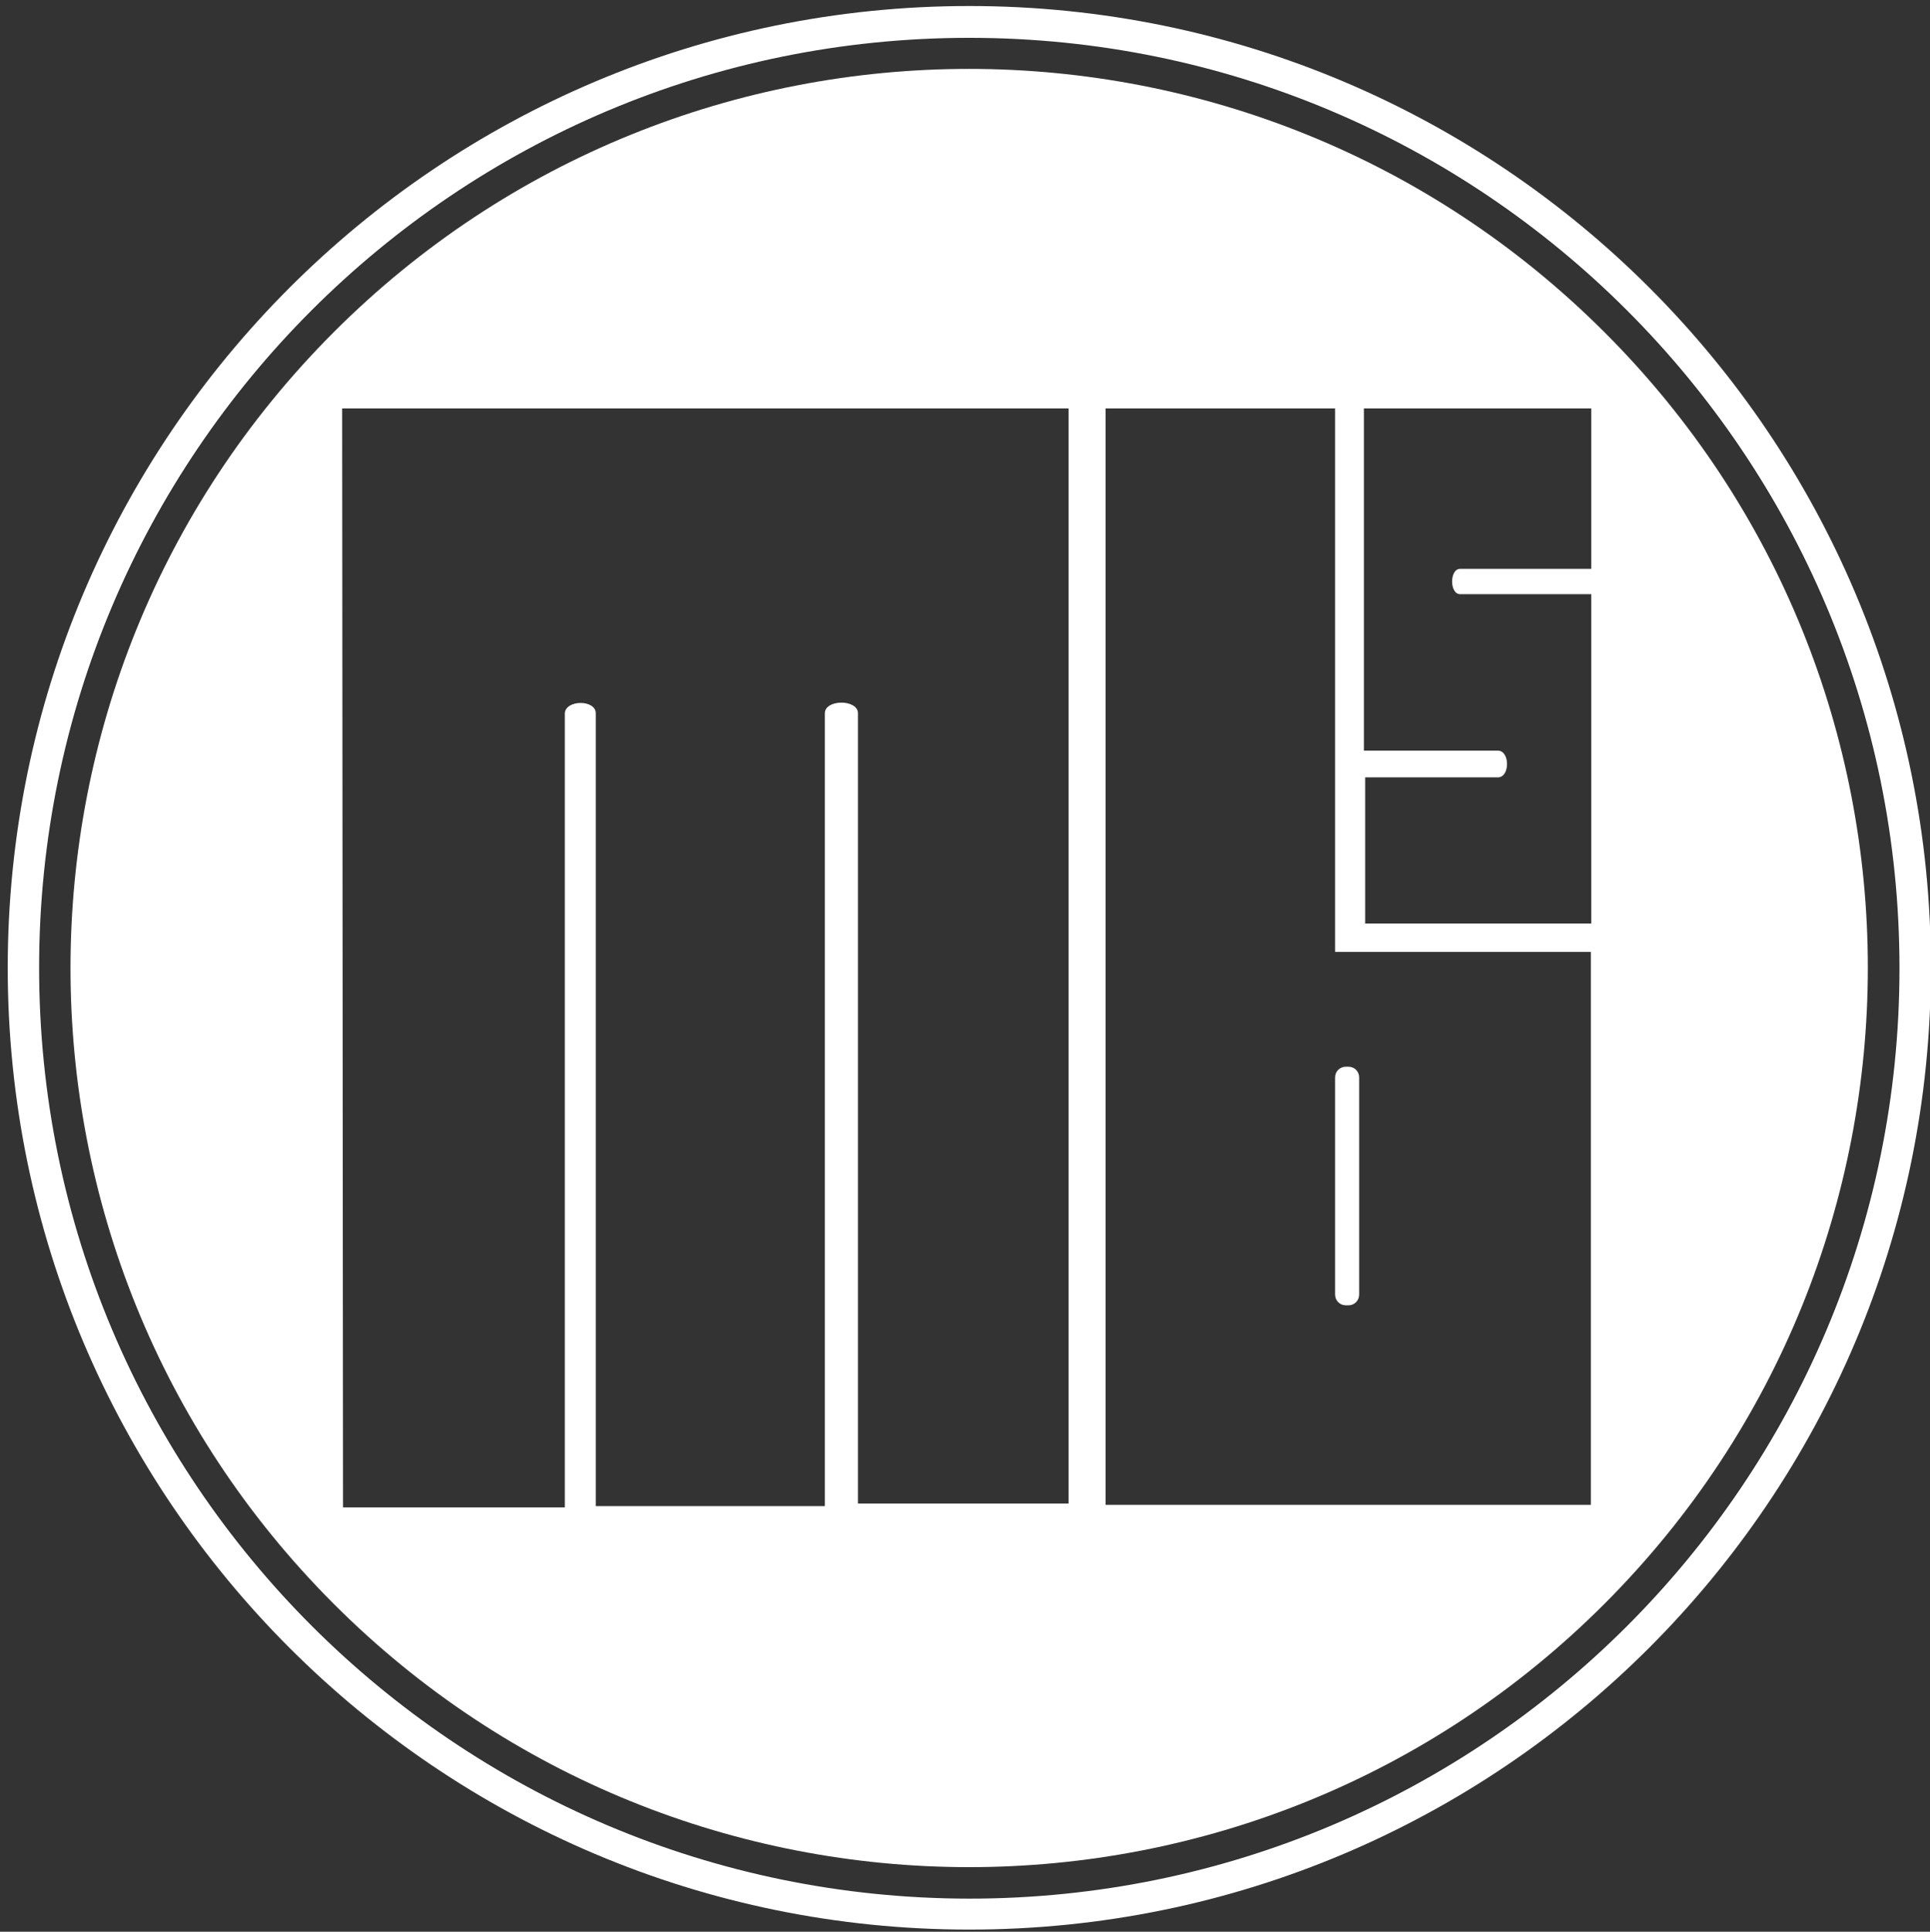
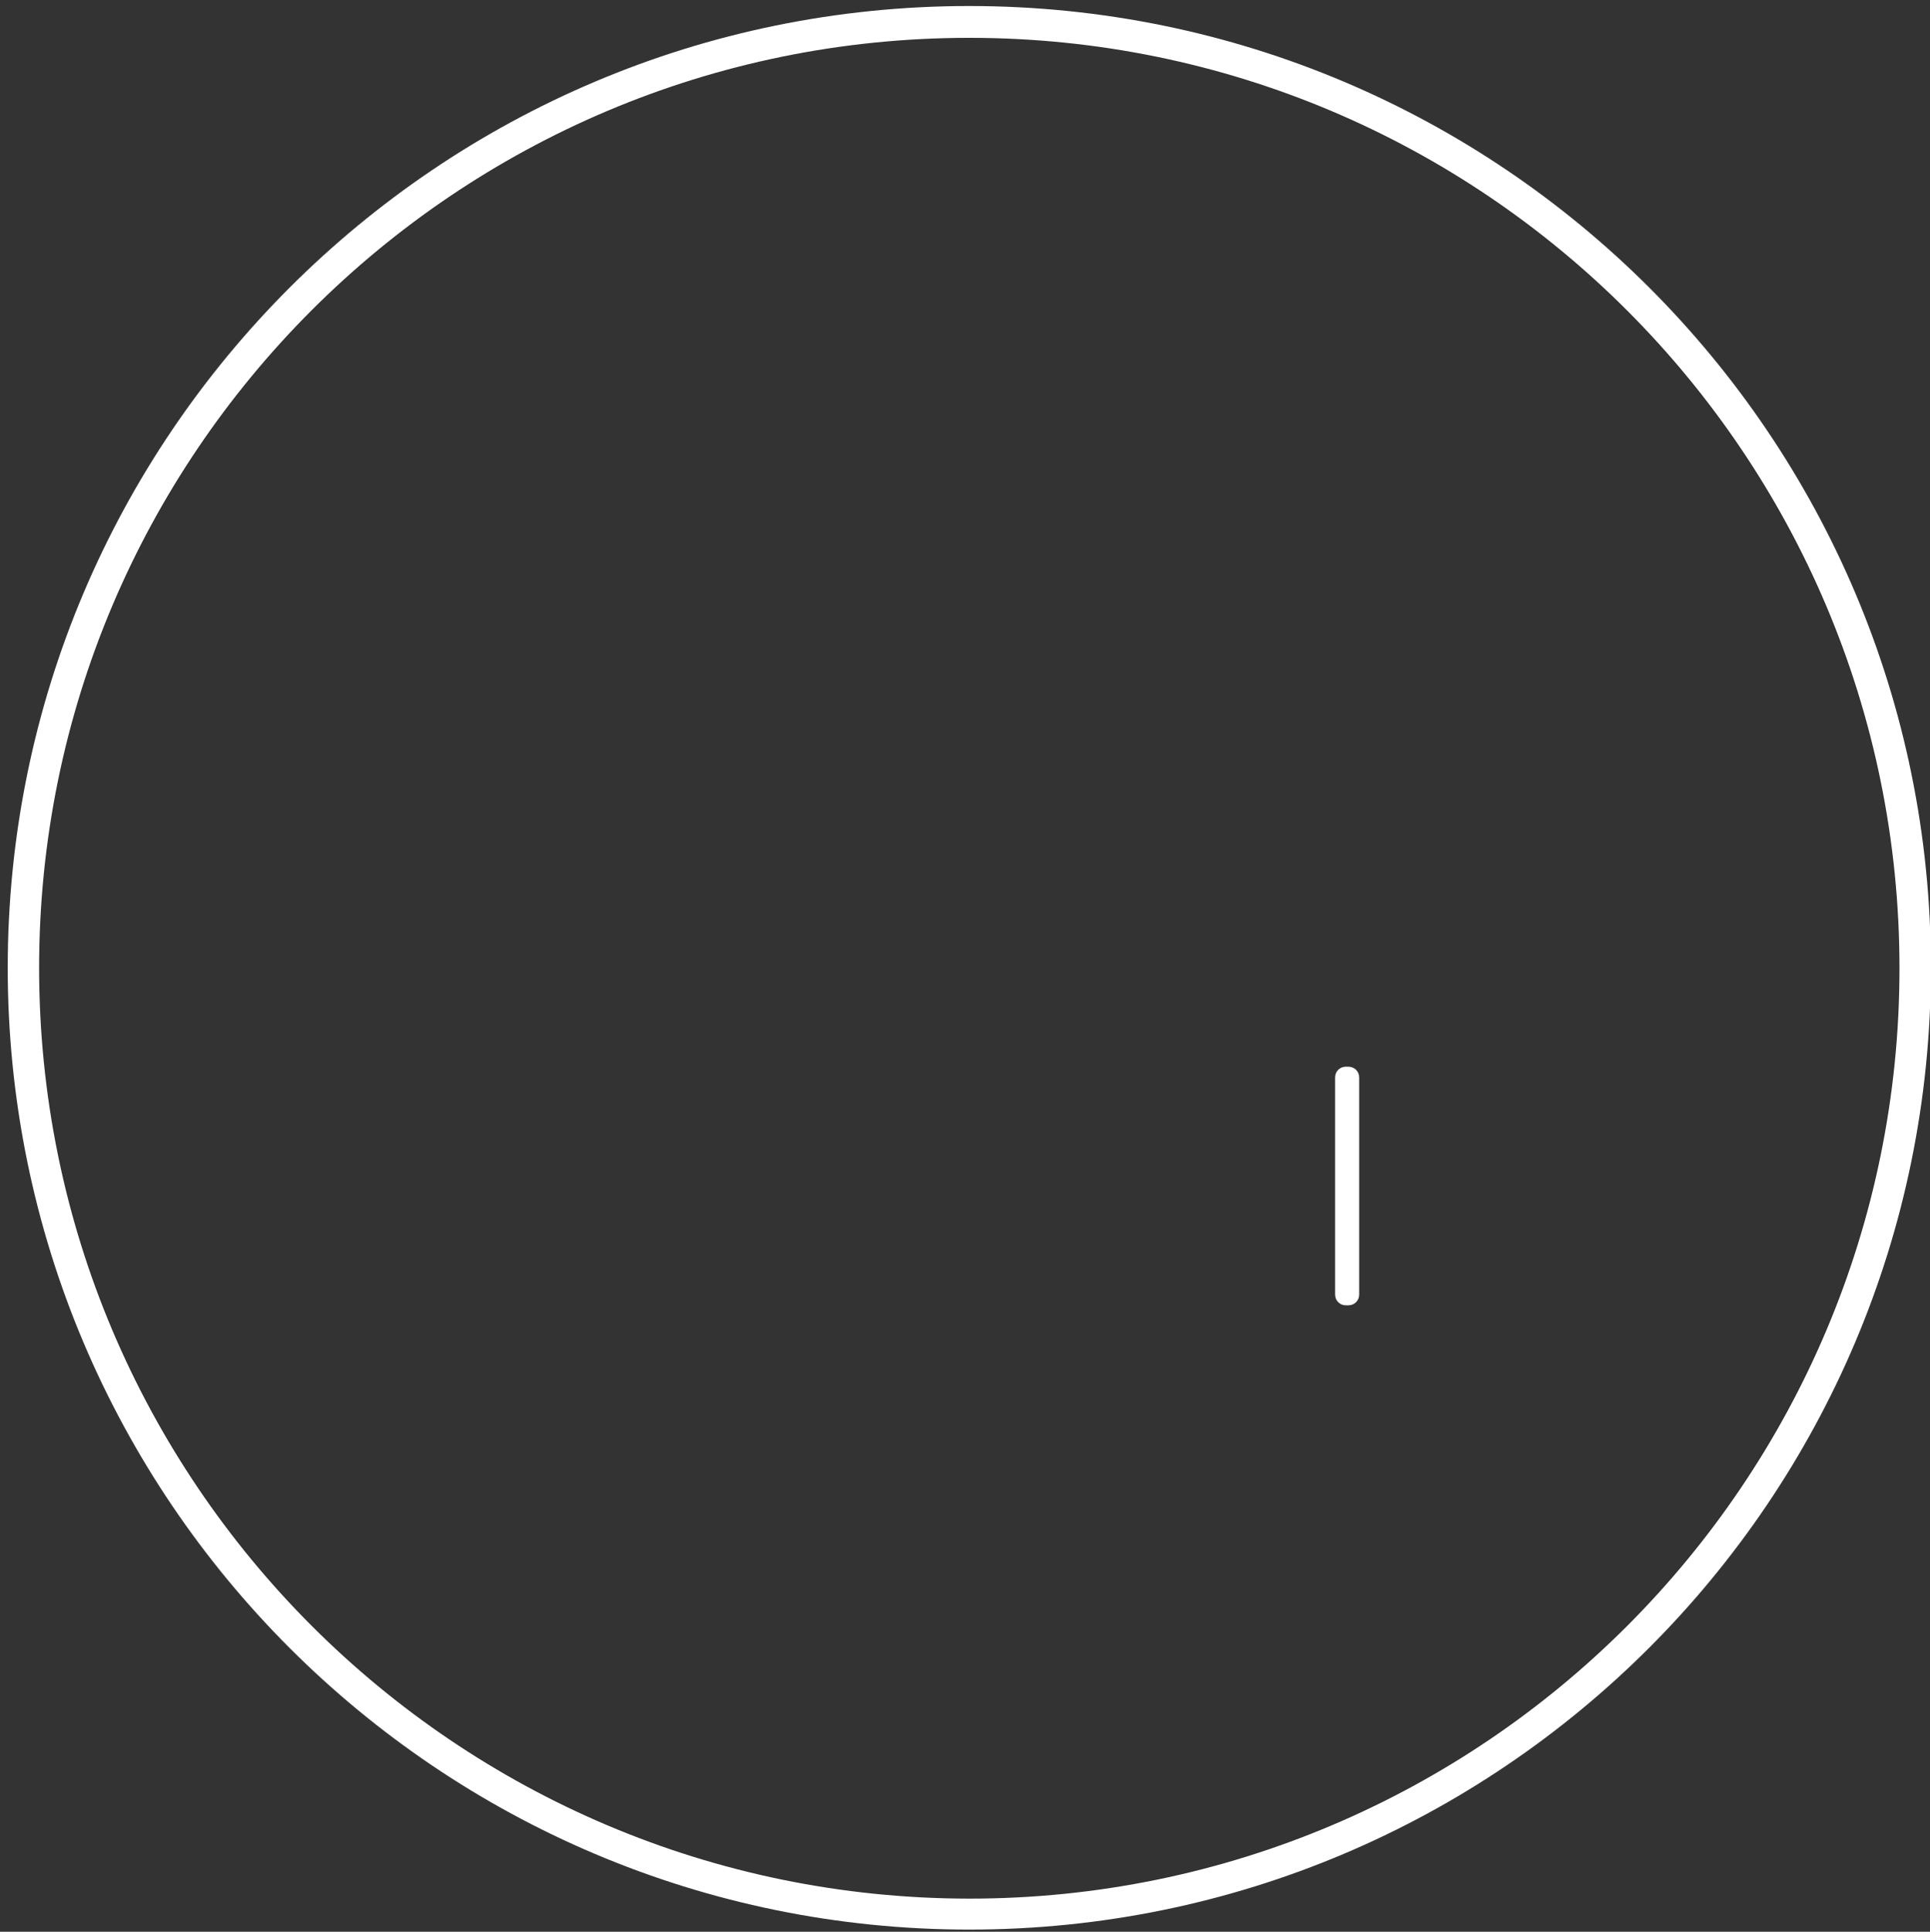
<svg xmlns="http://www.w3.org/2000/svg" version="1.1" id="Layer_1" x="0px" y="0px" viewBox="0 0 449 449.3" style="enable-background:new 0 0 449 449.3;" xml:space="preserve">
  <rect x="0" y="0" width="449" height="449.3" fill="#333333" stroke="none" />
  <style type="text/css">
	.st0{fill:#FFFFFF;}
</style>
  <path class="st0" d="M310.6,301.1c0,1.4,1.1,2.5,2.5,2.5h0.6c1.4,0,2.5-1.1,2.5-2.5v-50.5c0-1.4-1.1-2.5-2.5-2.5h-0.6  c-1.4,0-2.5,1.1-2.5,2.5V301.1z" />
-   <path class="st0" d="M373.3,77.3c-81.7-81.7-214.1-81.7-295.7,0S-4,291.3,77.6,373s214.1,81.7,295.7,0S455,158.9,373.3,77.3z   M248.6,349.7h-49V165.9c0-3.3-7.7-3.3-7.7,0v184.4h-53.3V165.9c0-3.2-7-3.2-7.2,0v184.7H79.8L79.6,95h169V349.7z M370.1,350H257.2  V95h53.4v126.4h59.5V350z M370.2,132.3h-30.5c-2.5,0-2.5,5.9,0,5.9h30.5v76.6h-52.6v-34h30.9c2.8,0,2.8-6.2,0-6.2h-31.2V95h52.9  V132.3z" />
  <path class="st0" d="M225.5,8.8c119.5,0,216.4,96.9,216.4,216.4S345,441.6,225.5,441.6C106,441.5,9.1,344.6,9.1,225.1  C9.1,105.7,106,8.8,225.5,8.8L225.5,8.8z M225.5,1.4C102,1.4,1.8,101.6,1.8,225.1S102,448.8,225.5,448.8s223.7-100.2,223.7-223.7  C449.3,101.6,349.1,1.4,225.5,1.4z" />
</svg>